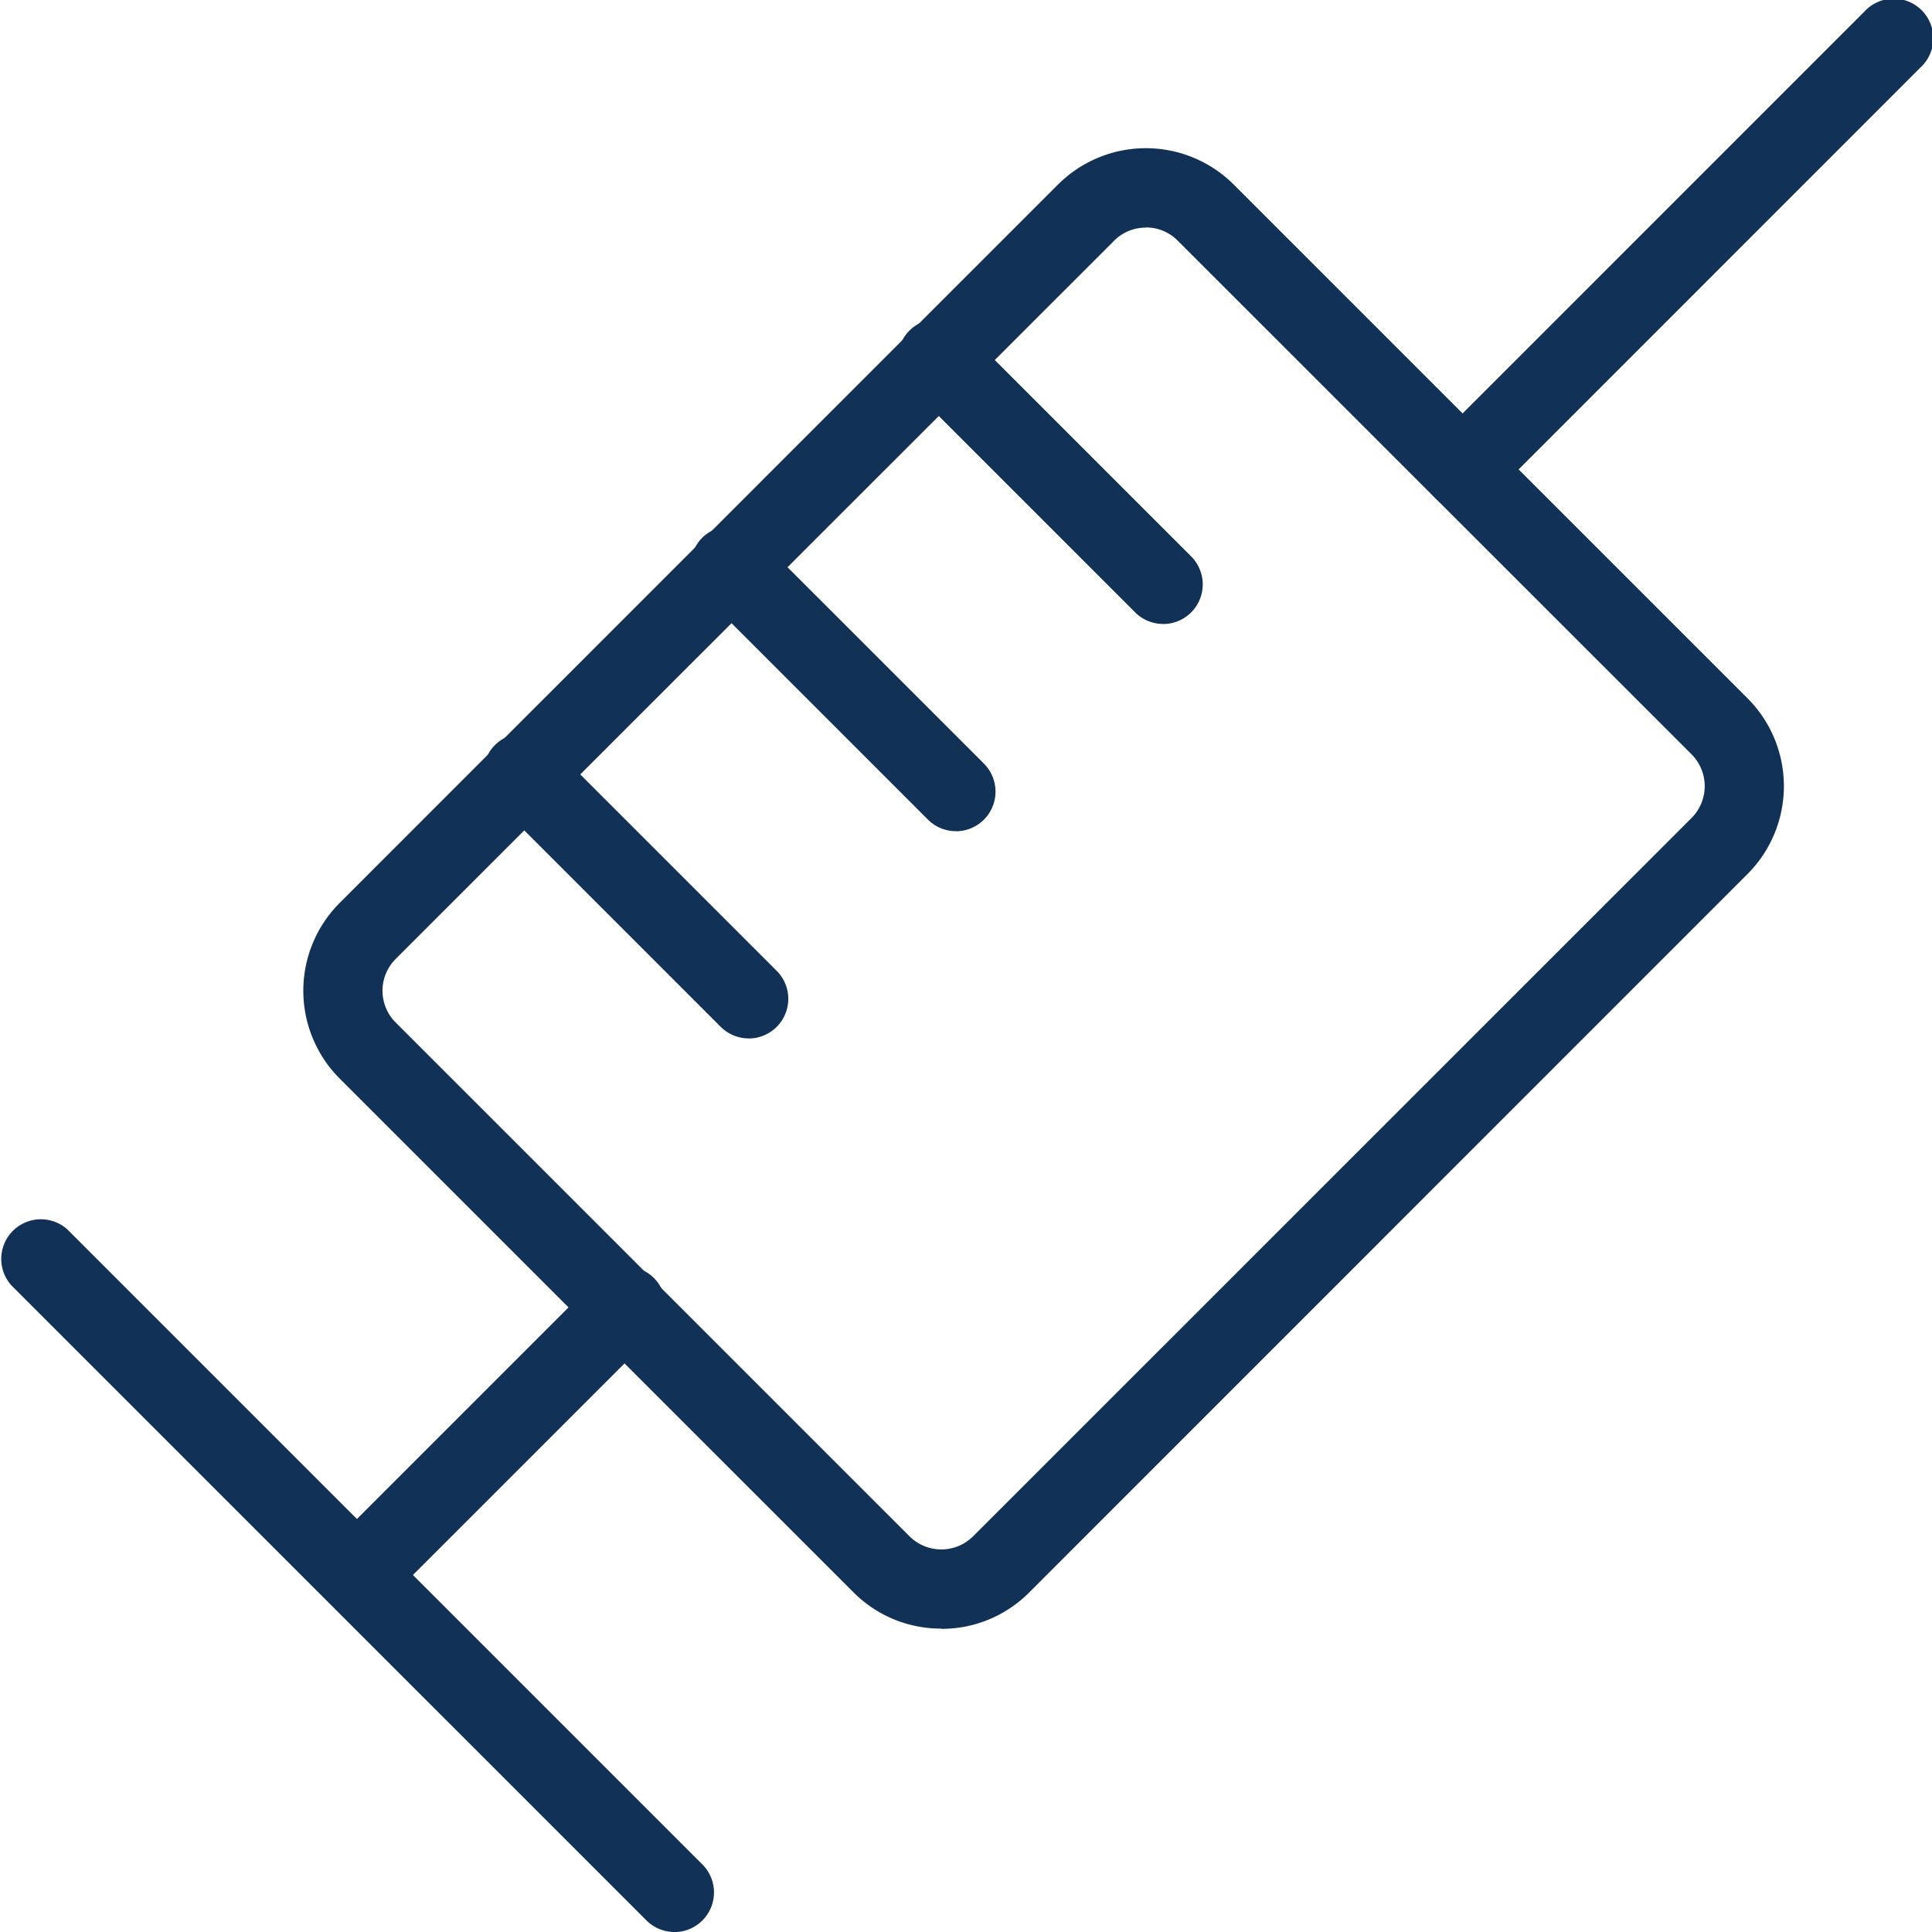
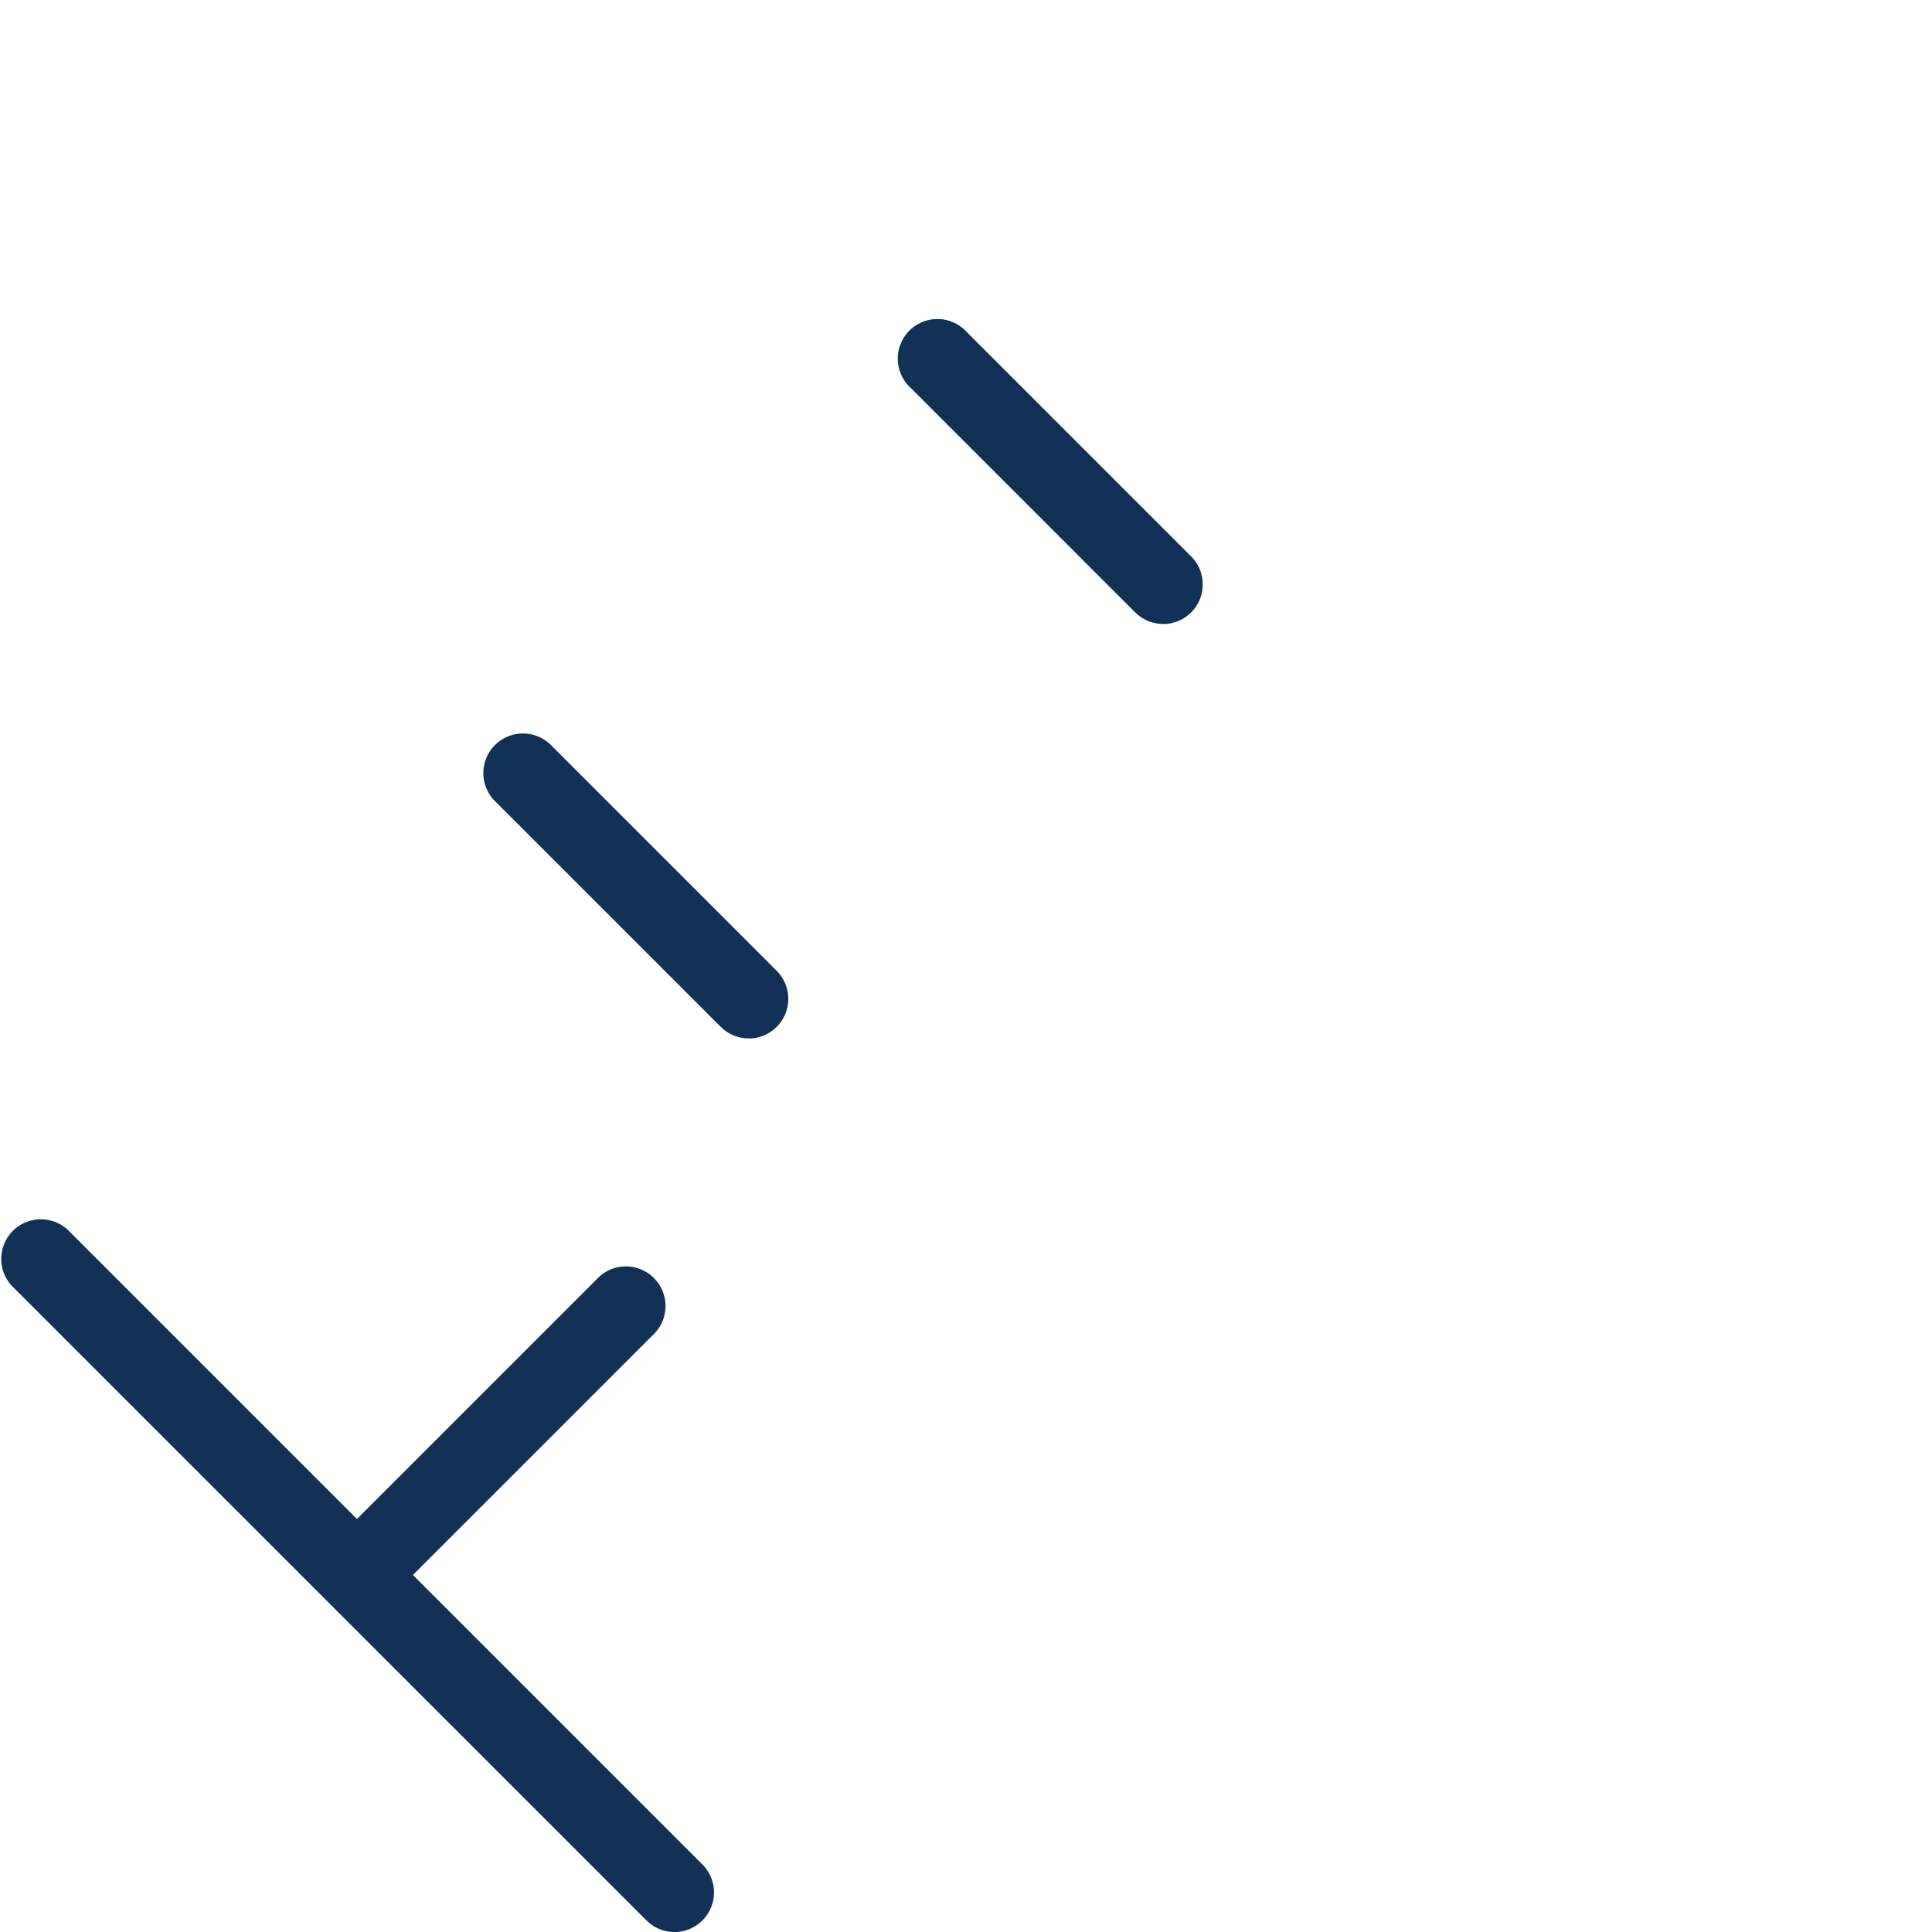
<svg xmlns="http://www.w3.org/2000/svg" id="Group_504" data-name="Group 504" width="48.313" height="48.313" viewBox="0 0 48.313 48.313">
  <defs>
    <clipPath id="clip-path">
      <rect id="Rectangle_328" data-name="Rectangle 328" width="48.313" height="48.313" fill="#113256" />
    </clipPath>
  </defs>
  <g id="Group_503" data-name="Group 503" clip-path="url(#clip-path)">
-     <path id="Path_702" data-name="Path 702" d="M69.535,63.2a3.081,3.081,0,0,1-2.194-.906L54.489,49.443a3.107,3.107,0,0,1,0-4.388L72.457,27.086a3.109,3.109,0,0,1,4.388,0h0L89.7,39.939a3.109,3.109,0,0,1,0,4.388L71.73,62.3a3.082,3.082,0,0,1-2.194.906m5.116-35.04a1.112,1.112,0,0,0-.793.326L55.89,46.456a1.123,1.123,0,0,0,0,1.586L68.743,60.894a1.127,1.127,0,0,0,1.586,0L88.3,42.926a1.127,1.127,0,0,0,0-1.586L75.444,28.488a1.113,1.113,0,0,0-.793-.326" transform="translate(-45.997 -22.474)" fill="#113256" />
-     <path id="Path_703" data-name="Path 703" d="M252.373,12.73a.991.991,0,0,1-.7-1.692L262.42.29a.991.991,0,1,1,1.4,1.4L253.073,12.44a.988.988,0,0,1-.7.29" transform="translate(-215.798 0)" fill="#113256" />
    <path id="Path_704" data-name="Path 704" d="M58.71,232.413a.991.991,0,0,1-.7-1.692l6.458-6.458a.991.991,0,1,1,1.4,1.4l-6.458,6.458a.988.988,0,0,1-.7.29" transform="translate(-49.549 -192.271)" fill="#113256" />
    <path id="Path_705" data-name="Path 705" d="M16.865,233.024a.988.988,0,0,1-.7-.29L.29,216.86a.991.991,0,0,1,1.4-1.4l15.874,15.874a.991.991,0,0,1-.7,1.692" transform="translate(0 -184.711)" fill="#113256" />
    <path id="Path_706" data-name="Path 706" d="M165.437,64.174a.988.988,0,0,1-.7-.29l-5.612-5.612a.991.991,0,1,1,1.4-1.4l5.612,5.612a.991.991,0,0,1-.7,1.692" transform="translate(-136.351 -48.571)" fill="#113256" />
-     <path id="Path_707" data-name="Path 707" d="M128.829,100.782a.988.988,0,0,1-.7-.29l-5.612-5.612a.991.991,0,1,1,1.4-1.4l5.612,5.612a.991.991,0,0,1-.7,1.692" transform="translate(-104.925 -79.997)" fill="#113256" />
    <path id="Path_708" data-name="Path 708" d="M92.222,137.389a.988.988,0,0,1-.7-.29l-5.612-5.612a.991.991,0,1,1,1.4-1.4l5.612,5.612a.991.991,0,0,1-.7,1.692" transform="translate(-73.5 -111.422)" fill="#113256" />
  </g>
</svg>